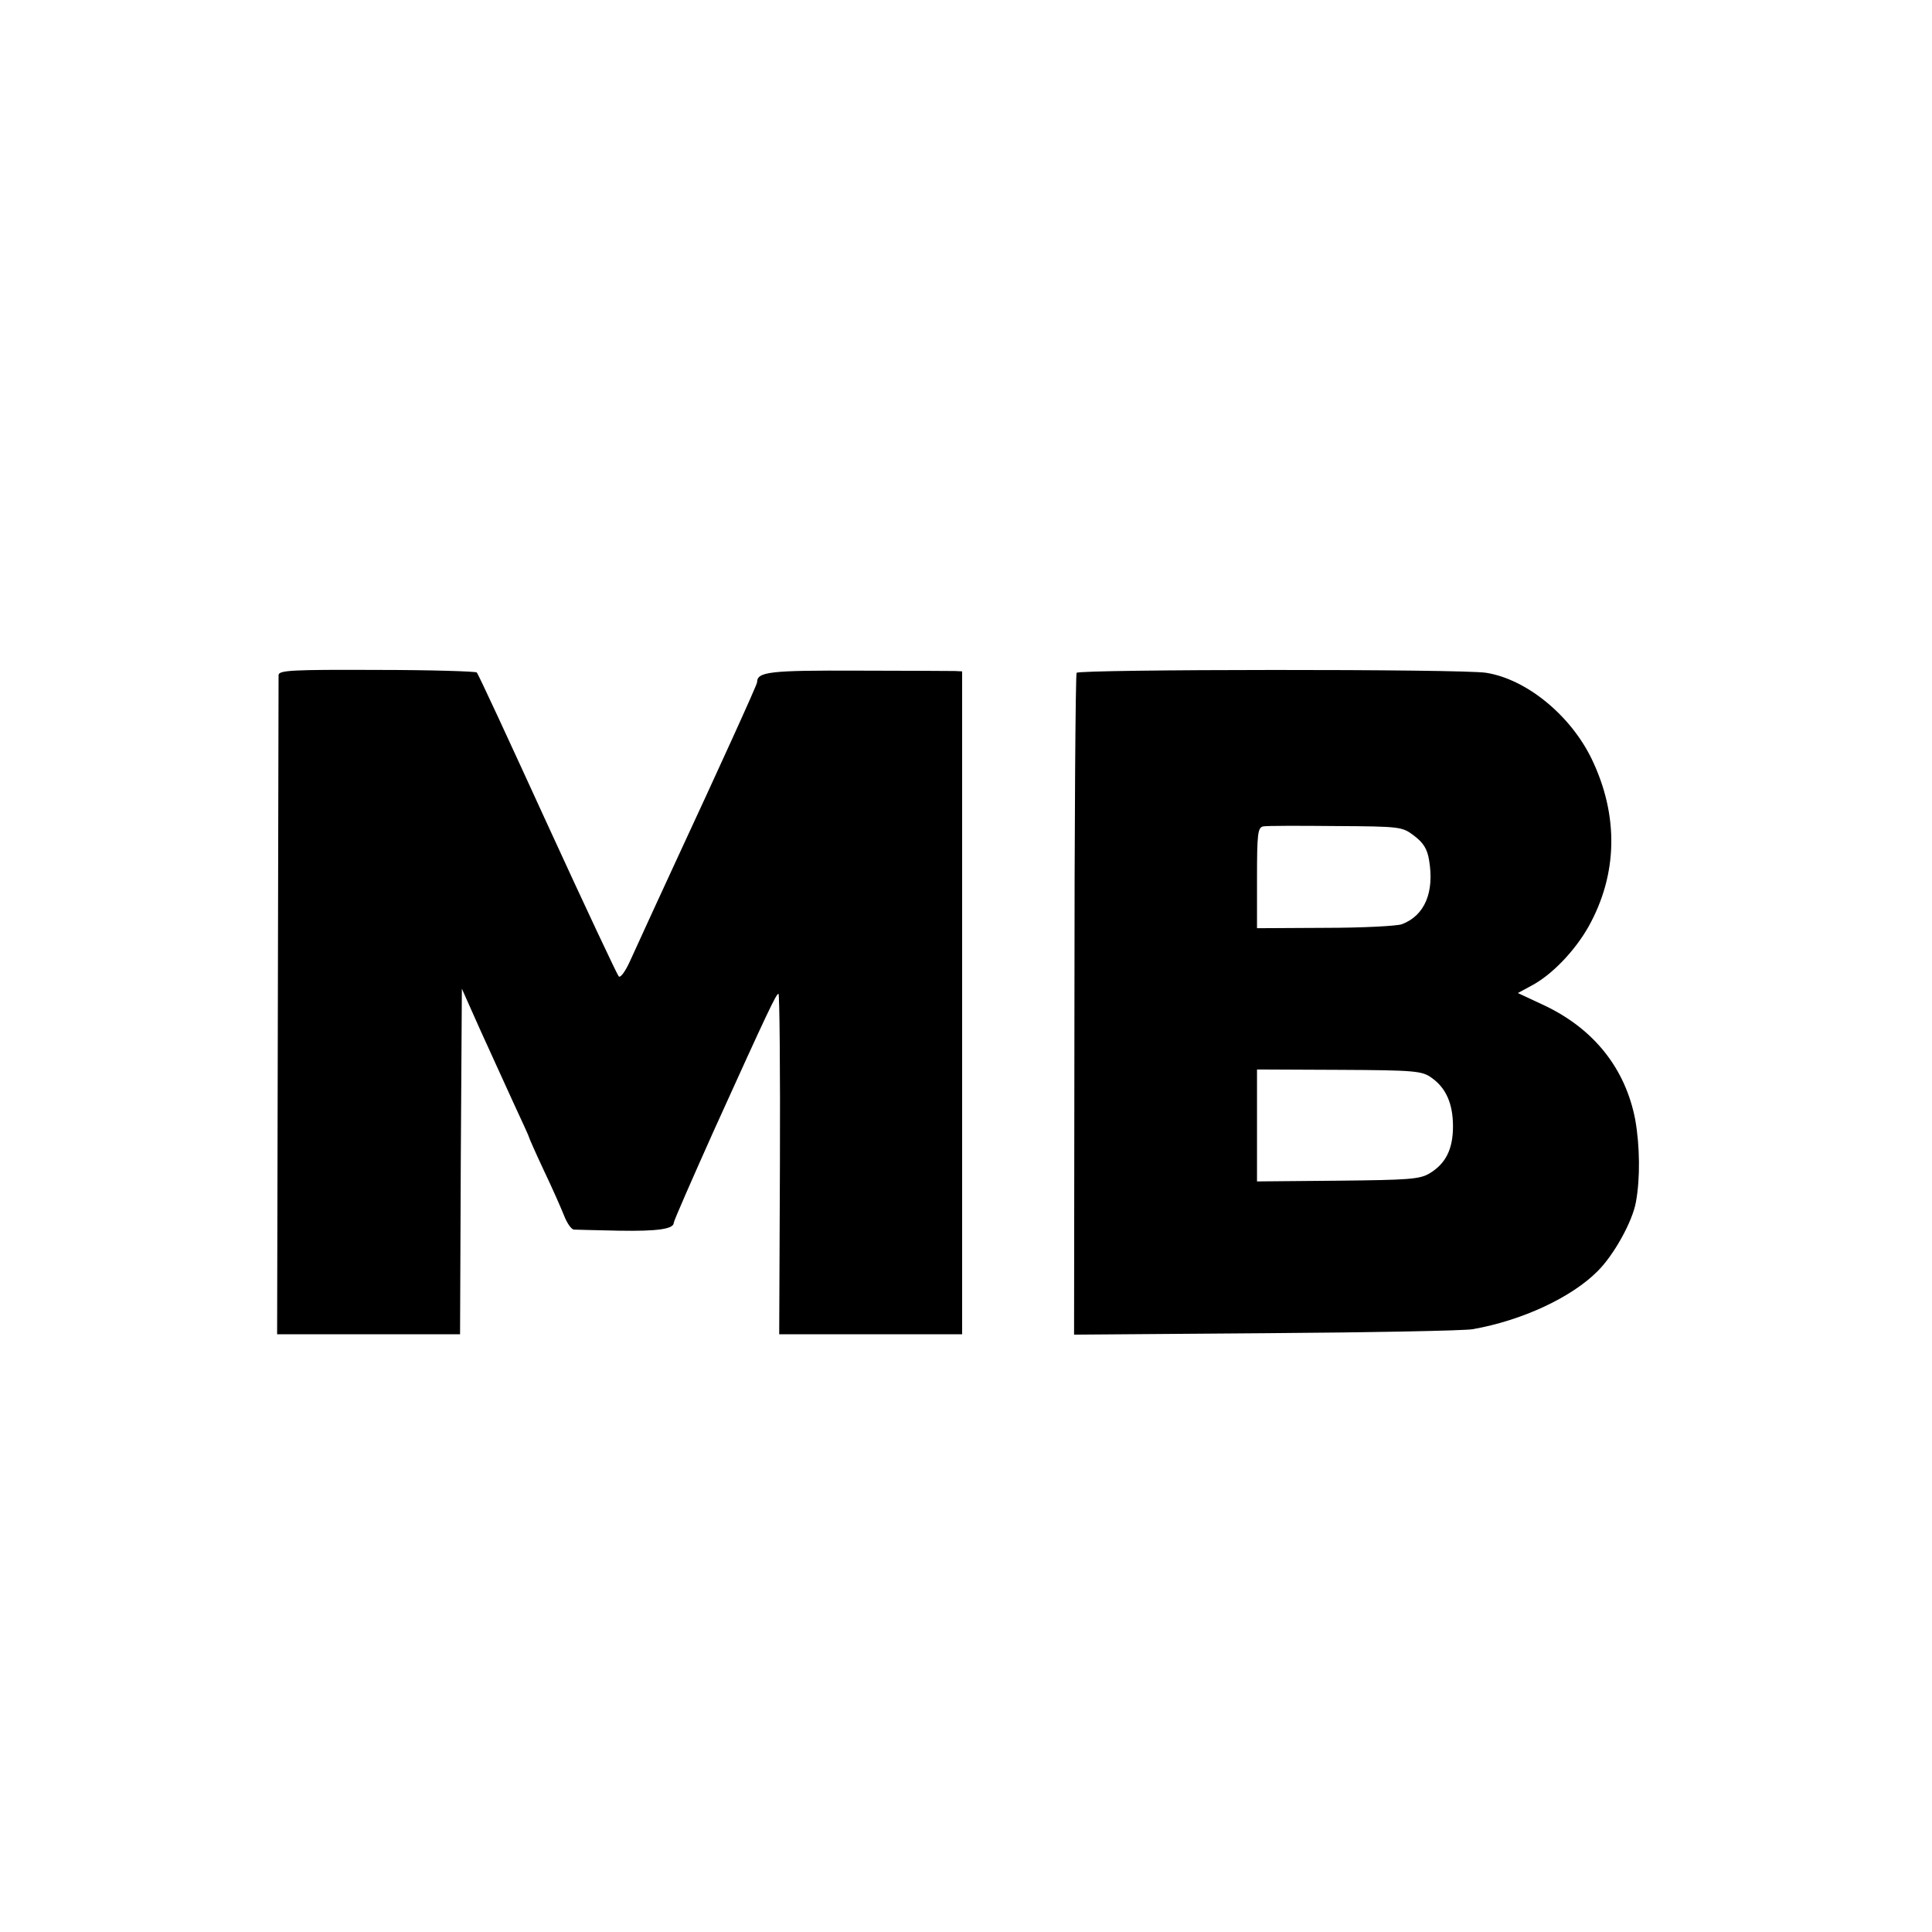
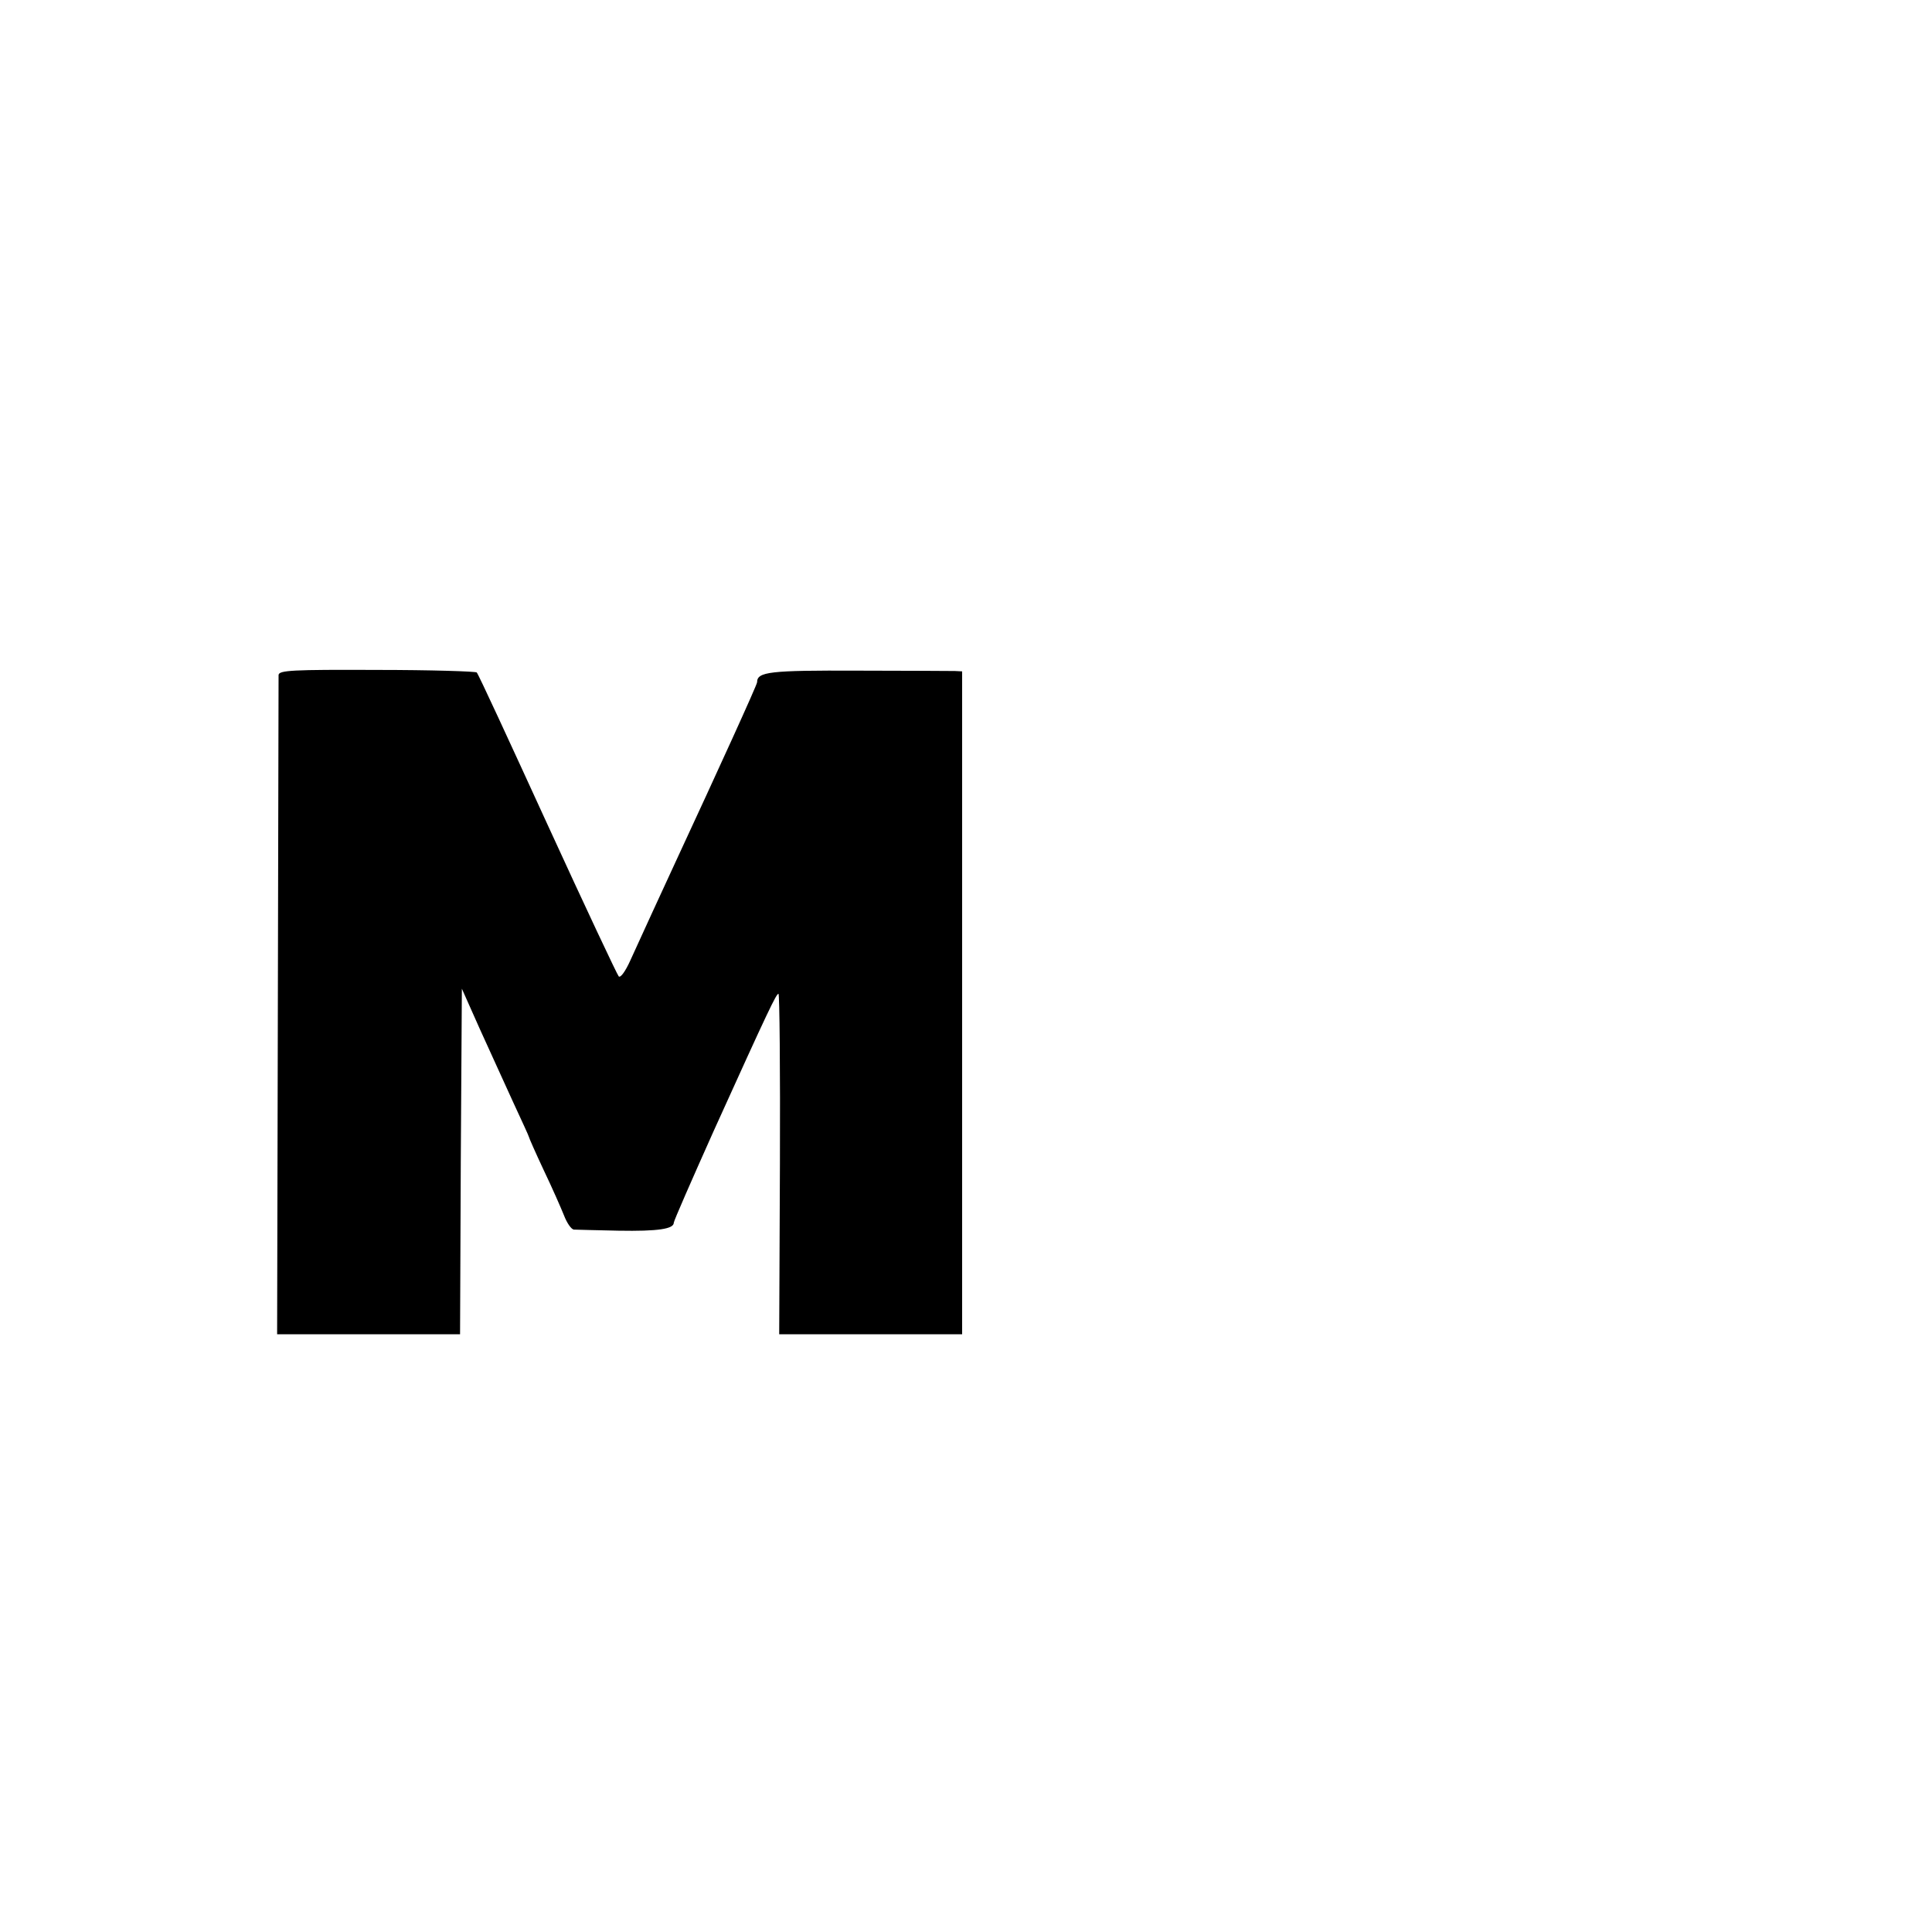
<svg xmlns="http://www.w3.org/2000/svg" version="1.0" width="16pt" height="16pt" viewBox="0 0 16 16" preserveAspectRatio="xMidYMid meet">
  <g transform="translate(0,16) scale(0.003,-0.003)" fill="#000000" stroke="none">
    <path d="M769 3470 c0 -8 -1 -421 -2 -917 l-2 -903 252 0 253 0 2 477 3 477 49 -110 c27 -60 69 -151 92 -202 24 -52 44 -95 44 -97 0 -2 18 -43 41 -92 23 -48 48 -105 56 -125 8 -21 20 -38 27 -39 6 0 62 -2 123 -3 111 -2 153 5 153 22 0 5 50 119 110 253 153 338 173 379 179 379 3 0 5 -211 4 -470 l-2 -470 253 0 252 0 0 915 0 915 -20 1 c-12 0 -132 1 -268 1 -243 1 -278 -3 -278 -32 0 -7 -110 -248 -220 -485 -41 -89 -103 -223 -130 -283 -13 -29 -27 -49 -32 -44 -4 4 -93 193 -197 420 -104 227 -191 416 -195 419 -3 3 -127 7 -276 7 -233 1 -270 -1 -271 -14z" />
-     <path d="M2972 3476 c-3 -6 -6 -419 -6 -918 l-1 -909 530 4 c292 2 548 7 570 11 137 24 274 88 346 161 44 44 95 135 105 190 12 65 11 155 -2 228 -27 140 -113 249 -249 314 l-75 35 37 20 c57 30 120 96 158 163 81 145 84 307 9 463 -58 120 -179 220 -291 238 -63 11 -1124 10 -1131 0z m932 -450 c25 -19 36 -36 41 -67 15 -89 -12 -153 -75 -177 -14 -5 -109 -10 -212 -10 l-188 -1 0 139 c0 121 2 139 17 142 9 2 99 2 200 1 181 -1 184 -2 217 -27z m48 -668 c40 -28 59 -72 59 -134 0 -63 -20 -103 -65 -130 -27 -16 -57 -18 -253 -20 l-223 -2 0 155 0 154 227 -1 c210 -1 229 -3 255 -22z" />
  </g>
</svg>